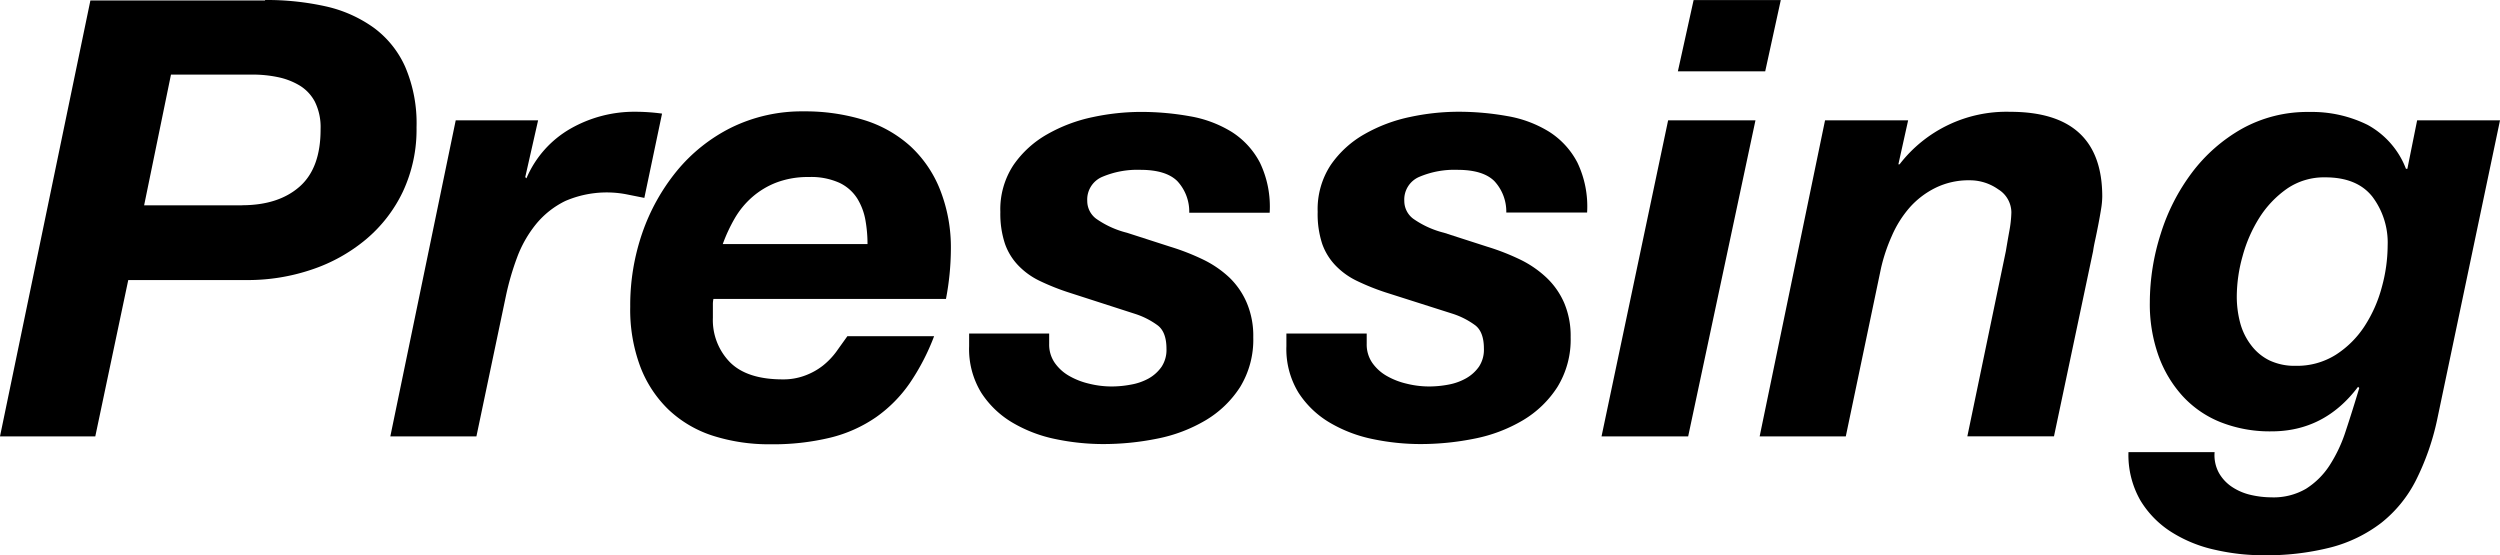
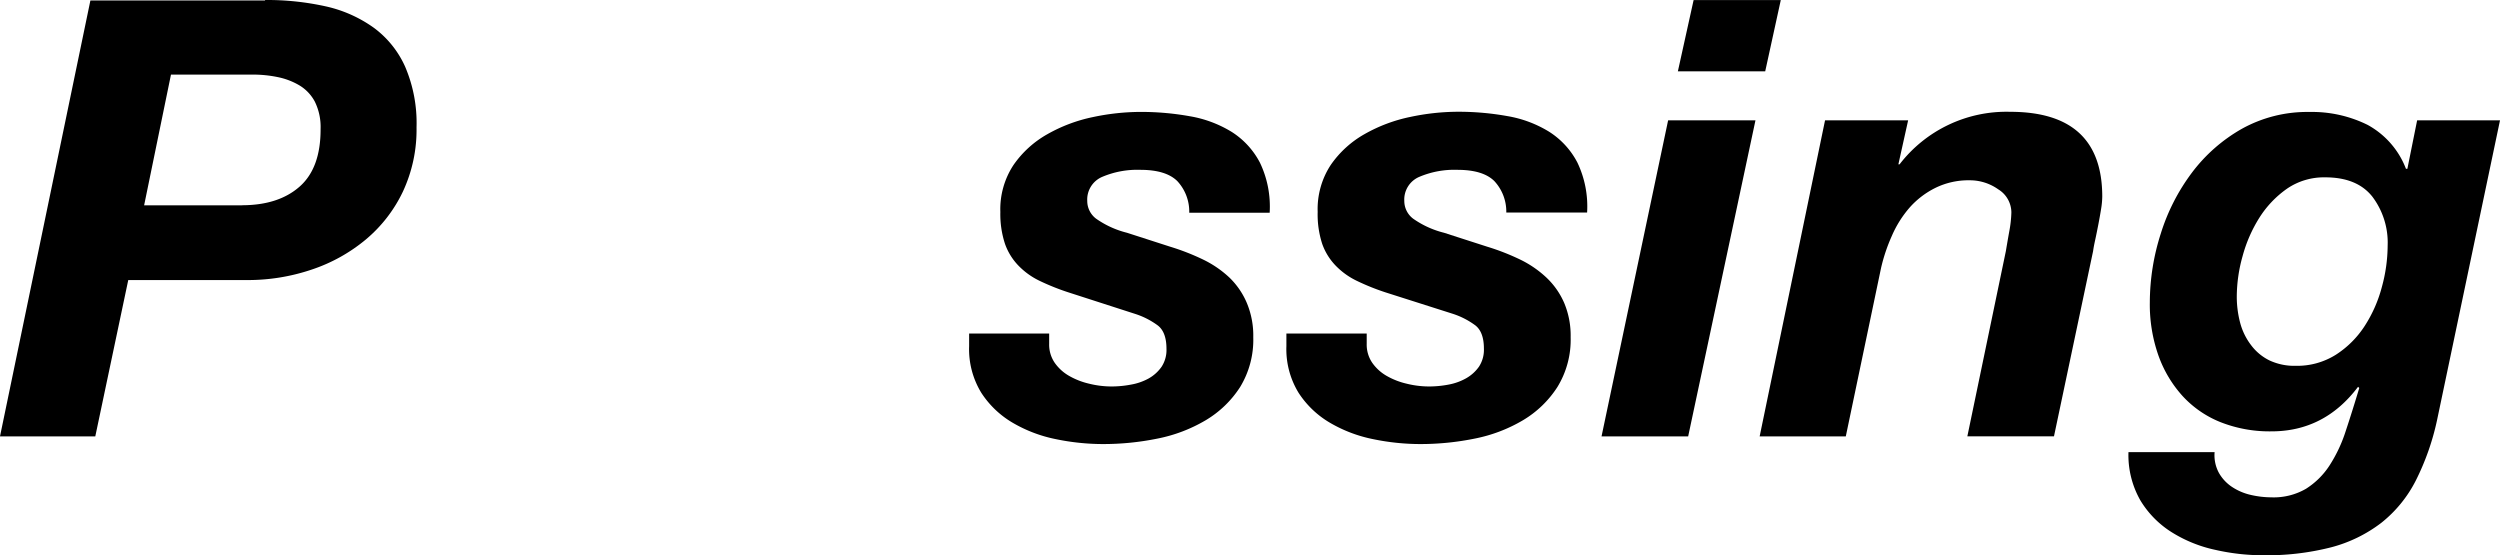
<svg xmlns="http://www.w3.org/2000/svg" id="レイヤー_1" data-name="レイヤー 1" viewBox="0 0 458.84 101.91">
  <path d="M70.81,20.91A49.8,49.8,0,0,1,82,22.09,24.1,24.1,0,0,1,90.76,26a18,18,0,0,1,5.77,7.18,26.28,26.28,0,0,1,2.08,11.1,26.86,26.86,0,0,1-2.52,11.83,26,26,0,0,1-6.84,8.8,30.65,30.65,0,0,1-9.92,5.49,36.45,36.45,0,0,1-11.89,1.91H45.7L39.65,101H22.16l16.59-80H70.81ZM66.55,58.58q6.72,0,10.6-3.42T81,44.56a10.51,10.51,0,0,0-1.06-5,7.67,7.67,0,0,0-2.86-3,12.79,12.79,0,0,0-4-1.51,22.48,22.48,0,0,0-4.54-.45h-15l-4.93,24H66.55Z" transform="translate(-22.16 -20.91)" />
-   <path d="M120.92,43l-2.36,10.42.22.22a19.08,19.08,0,0,1,8.13-9.14,23.62,23.62,0,0,1,11.83-3.08,37.25,37.25,0,0,1,4.93.34l-3.25,15.47-3.36-.67a19.18,19.18,0,0,0-11.15,1.24,16,16,0,0,0-5.38,4.26,21.69,21.69,0,0,0-3.47,6.11A49.63,49.63,0,0,0,115,75.29L109.6,101H93.8l12-58Z" transform="translate(-22.16 -20.91)" />
-   <path d="M153,76.86v2.36a11.07,11.07,0,0,0,3.14,8.18q3.13,3.13,9.64,3.14a11.28,11.28,0,0,0,4.2-.73A12.08,12.08,0,0,0,173.21,88a13.45,13.45,0,0,0,2.47-2.58c.71-1,1.36-1.9,2-2.8h15.92a41.1,41.1,0,0,1-4.48,8.63,25,25,0,0,1-6.16,6.22,25.39,25.39,0,0,1-8.35,3.75,44.47,44.47,0,0,1-11,1.23,33.85,33.85,0,0,1-10.59-1.56,21.3,21.3,0,0,1-8.13-4.77,21.63,21.63,0,0,1-5.21-7.91,29.79,29.79,0,0,1-1.85-11A40.66,40.66,0,0,1,140,63.79a37.14,37.14,0,0,1,6.33-11.44,30.59,30.59,0,0,1,10-8,29.42,29.42,0,0,1,13.34-3,36.6,36.6,0,0,1,11,1.57,22.63,22.63,0,0,1,8.52,4.77,21.72,21.72,0,0,1,5.49,8,28.83,28.83,0,0,1,2,11,49.63,49.63,0,0,1-.9,9.08H153.1A4.84,4.84,0,0,0,153,76.86Zm28-15.53a11.34,11.34,0,0,0-1.51-4,7.85,7.85,0,0,0-3.25-2.86,12.6,12.6,0,0,0-5.61-1.07,16.29,16.29,0,0,0-5.94,1,14.85,14.85,0,0,0-4.48,2.69A15.54,15.54,0,0,0,157,61a29.72,29.72,0,0,0-2.19,4.71h26.57A25.14,25.14,0,0,0,181,61.33Z" transform="translate(-22.16 -20.91)" />
  <path d="M238.24,54.15q-2.09-2.07-6.78-2.07a16.48,16.48,0,0,0-7,1.29,4.52,4.52,0,0,0-2.75,4.43,4.07,4.07,0,0,0,1.63,3.25A17,17,0,0,0,229,63.63l8,2.58a42.12,42.12,0,0,1,6,2.35,19.33,19.33,0,0,1,4.82,3.31A14.13,14.13,0,0,1,251,76.52a15.47,15.47,0,0,1,1.18,6.28,16.67,16.67,0,0,1-2.41,9.14,19.11,19.11,0,0,1-6.34,6.11,28,28,0,0,1-8.85,3.36,49.77,49.77,0,0,1-10,1,42.68,42.68,0,0,1-8.63-.9,25.58,25.58,0,0,1-7.91-3,17.25,17.25,0,0,1-5.77-5.5,15.34,15.34,0,0,1-2.24-8.57V82.13h14.69V84a5.92,5.92,0,0,0,1,3.47,8.14,8.14,0,0,0,2.63,2.41,13.47,13.47,0,0,0,3.7,1.45,17.09,17.09,0,0,0,4.09.51,19.05,19.05,0,0,0,3.59-.34A10.4,10.4,0,0,0,233,90.36a7.21,7.21,0,0,0,2.35-2.13,5.65,5.65,0,0,0,.9-3.31c0-2-.52-3.44-1.57-4.26a14.46,14.46,0,0,0-4.15-2.13L218.35,74.6A42.61,42.61,0,0,1,213,72.47a13.54,13.54,0,0,1-3.92-2.81,11,11,0,0,1-2.47-4,17.47,17.47,0,0,1-.85-5.83,14.76,14.76,0,0,1,2.41-8.63,18.71,18.71,0,0,1,6.22-5.66,28.67,28.67,0,0,1,8.35-3.14,42.6,42.6,0,0,1,8.69-.95,50.71,50.71,0,0,1,9.08.79,21.61,21.61,0,0,1,7.68,2.86,14.74,14.74,0,0,1,5.21,5.66,18.62,18.62,0,0,1,1.79,9.19H240.43A8.23,8.23,0,0,0,238.24,54.15Z" transform="translate(-22.16 -20.91)" />
  <path d="M296.43,54.15q-2.08-2.07-6.78-2.07a16.48,16.48,0,0,0-7,1.29,4.52,4.52,0,0,0-2.75,4.43,4.07,4.07,0,0,0,1.63,3.25,17,17,0,0,0,5.66,2.58l8,2.58a42.12,42.12,0,0,1,6,2.35A19.33,19.33,0,0,1,306,71.87a14.13,14.13,0,0,1,3.25,4.65,15.47,15.47,0,0,1,1.18,6.28A16.58,16.58,0,0,1,308,91.94a19.11,19.11,0,0,1-6.34,6.11,28,28,0,0,1-8.85,3.36,49.84,49.84,0,0,1-10,1,42.68,42.68,0,0,1-8.63-.9,25.58,25.58,0,0,1-7.91-3,17.25,17.25,0,0,1-5.77-5.5,15.34,15.34,0,0,1-2.24-8.57V82.13H273V84a5.92,5.92,0,0,0,1,3.47,8.14,8.14,0,0,0,2.63,2.41,13.47,13.47,0,0,0,3.7,1.45,17.09,17.09,0,0,0,4.09.51,19.05,19.05,0,0,0,3.59-.34,10.4,10.4,0,0,0,3.25-1.17,7.21,7.21,0,0,0,2.35-2.13,5.65,5.65,0,0,0,.9-3.31c0-2-.52-3.44-1.57-4.26a14.46,14.46,0,0,0-4.15-2.13L276.54,74.6a42.61,42.61,0,0,1-5.32-2.13,13.54,13.54,0,0,1-3.92-2.81,11,11,0,0,1-2.47-4A17.47,17.47,0,0,1,264,59.8a14.76,14.76,0,0,1,2.41-8.63,18.71,18.71,0,0,1,6.22-5.66A28.67,28.67,0,0,1,281,42.37a42.6,42.6,0,0,1,8.69-.95,50.71,50.71,0,0,1,9.08.79,21.42,21.42,0,0,1,7.68,2.86,14.74,14.74,0,0,1,5.21,5.66,18.62,18.62,0,0,1,1.79,9.19H298.62A8.23,8.23,0,0,0,296.43,54.15Z" transform="translate(-22.16 -20.91)" />
  <path d="M344.35,43,332,101H316.1l12.22-58Zm-14.24-9L333,20.92h16L346.14,34Z" transform="translate(-22.16 -20.91)" />
  <path d="M372.37,43l-1.79,8.07h.22a24.76,24.76,0,0,1,20.29-9.64Q408,41.43,408,57a14.93,14.93,0,0,1-.22,2.3c-.15.94-.32,1.89-.51,2.86s-.37,1.89-.56,2.75-.32,1.55-.39,2.08l-7.18,34H383.24l7.07-34c.15-.9.35-2.09.62-3.59a21.79,21.79,0,0,0,.39-3.48,5,5,0,0,0-2.41-4.26A9,9,0,0,0,383.69,54a13.79,13.79,0,0,0-6.33,1.4A15.5,15.5,0,0,0,372.65,59a19.92,19.92,0,0,0-3.25,5.16,31.82,31.82,0,0,0-2,5.94L360.93,101H345.12l12-58Z" transform="translate(-22.16 -20.91)" />
  <path d="M465.53,109.14a23.46,23.46,0,0,1-6.33,7.74,25.94,25.94,0,0,1-9.19,4.48,47.68,47.68,0,0,1-12.5,1.46,39.62,39.62,0,0,1-8.8-1,24.84,24.84,0,0,1-8-3.25,17.71,17.71,0,0,1-5.72-5.83,16.78,16.78,0,0,1-2.18-8.85h15.81a6.79,6.79,0,0,0,.79,3.81,7.53,7.53,0,0,0,2.41,2.58,10.41,10.41,0,0,0,3.42,1.46,17.09,17.09,0,0,0,3.81.45,11.8,11.8,0,0,0,6.34-1.57,14.22,14.22,0,0,0,4.31-4.26,26.5,26.5,0,0,0,3-6.39c.82-2.47,1.64-5.08,2.47-7.85l-.22-.22q-6.16,8.19-15.92,8.18a24.54,24.54,0,0,1-9.3-1.68,19,19,0,0,1-7-4.82,22.05,22.05,0,0,1-4.43-7.45,28.16,28.16,0,0,1-1.57-9.7,41.65,41.65,0,0,1,2-12.61,36.89,36.89,0,0,1,5.72-11.21,29.89,29.89,0,0,1,9.19-8.07,24.7,24.7,0,0,1,12.39-3.08,23,23,0,0,1,10.65,2.36,15.46,15.46,0,0,1,7.06,8.07H464L465.79,43H481L469.45,98A46.1,46.1,0,0,1,465.53,109.14ZM441.88,55.56a18.71,18.71,0,0,0-5.05,5.32,25.8,25.8,0,0,0-3.08,7.06,27.69,27.69,0,0,0-1.06,7.34,18.8,18.8,0,0,0,.62,4.88,11.67,11.67,0,0,0,2,4.09,9.39,9.39,0,0,0,3.36,2.8,10.74,10.74,0,0,0,4.82,1A13.34,13.34,0,0,0,450.9,86a17.66,17.66,0,0,0,5.27-5.27,24.77,24.77,0,0,0,3.14-7.12A29.1,29.1,0,0,0,460.38,66a14,14,0,0,0-2.81-9q-2.81-3.54-8.63-3.54A12,12,0,0,0,441.88,55.56Z" transform="translate(-22.16 -20.91)" />
</svg>